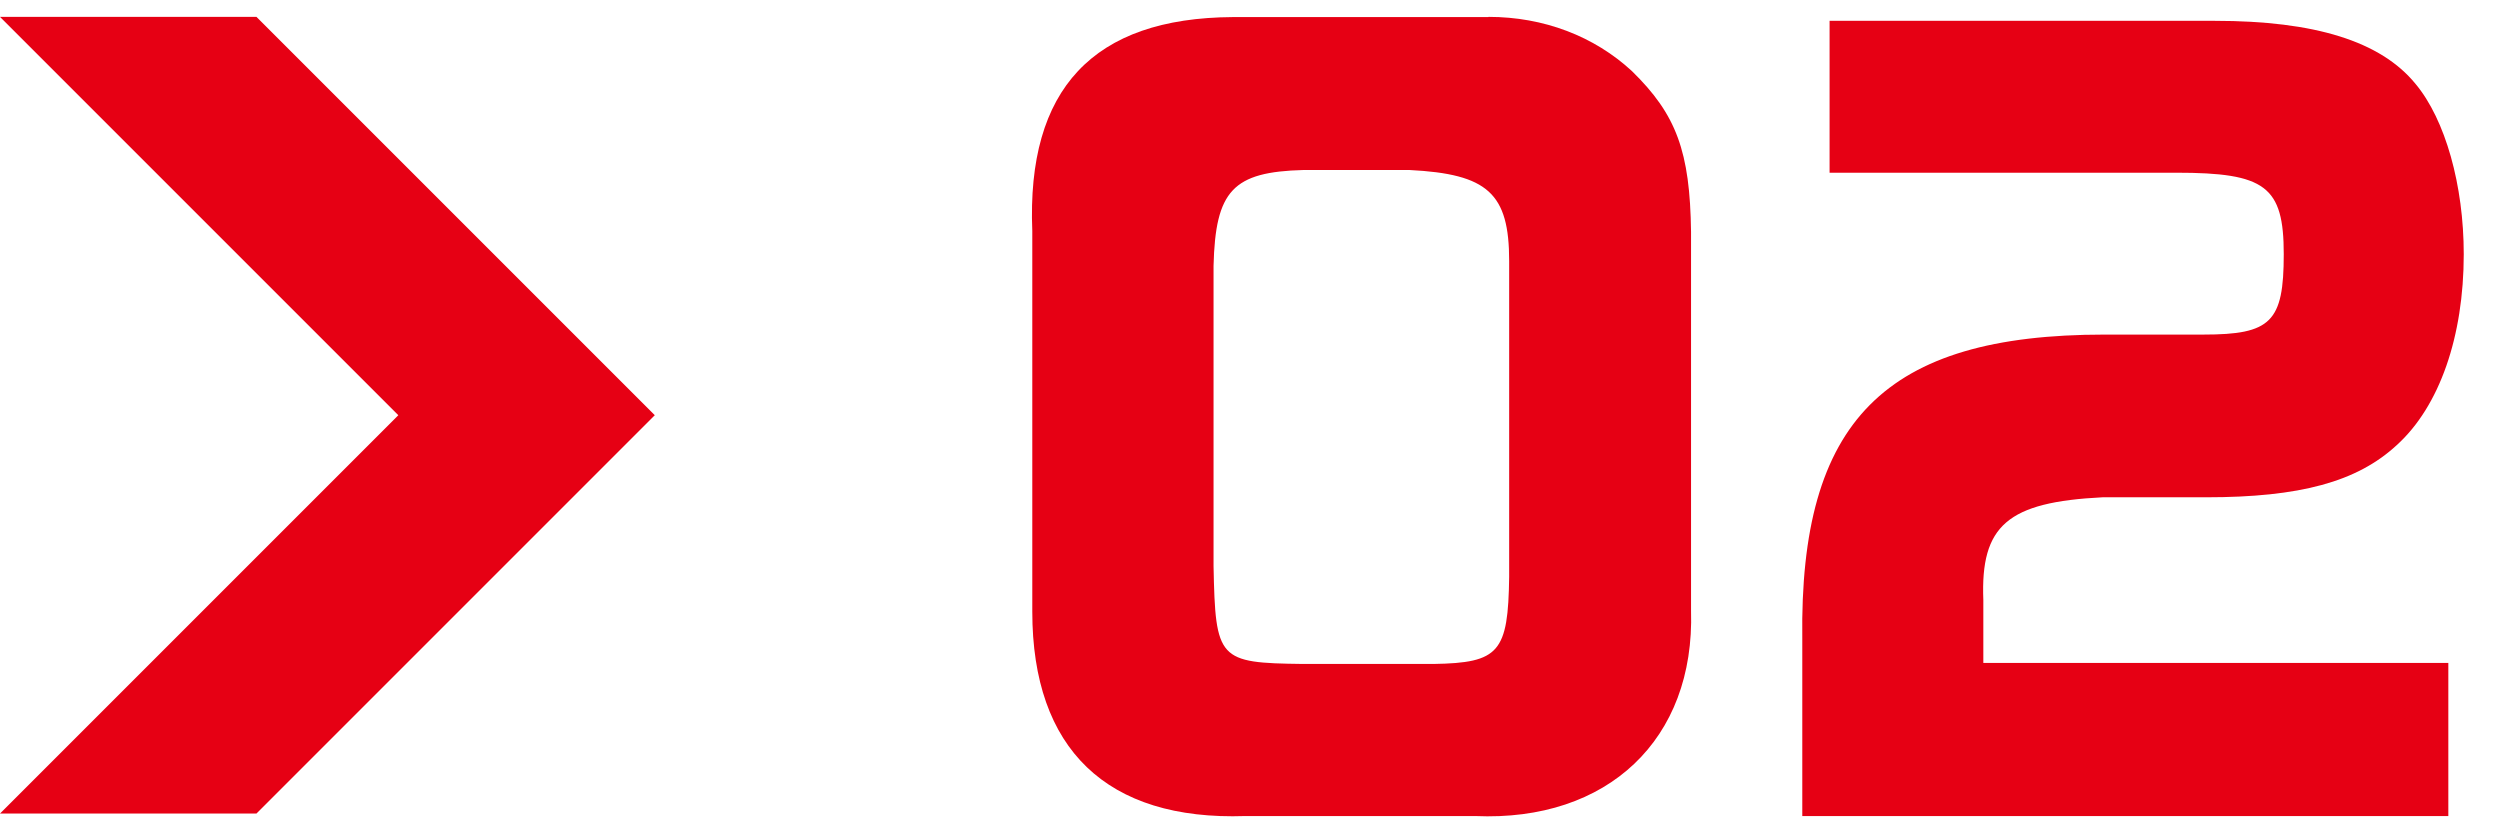
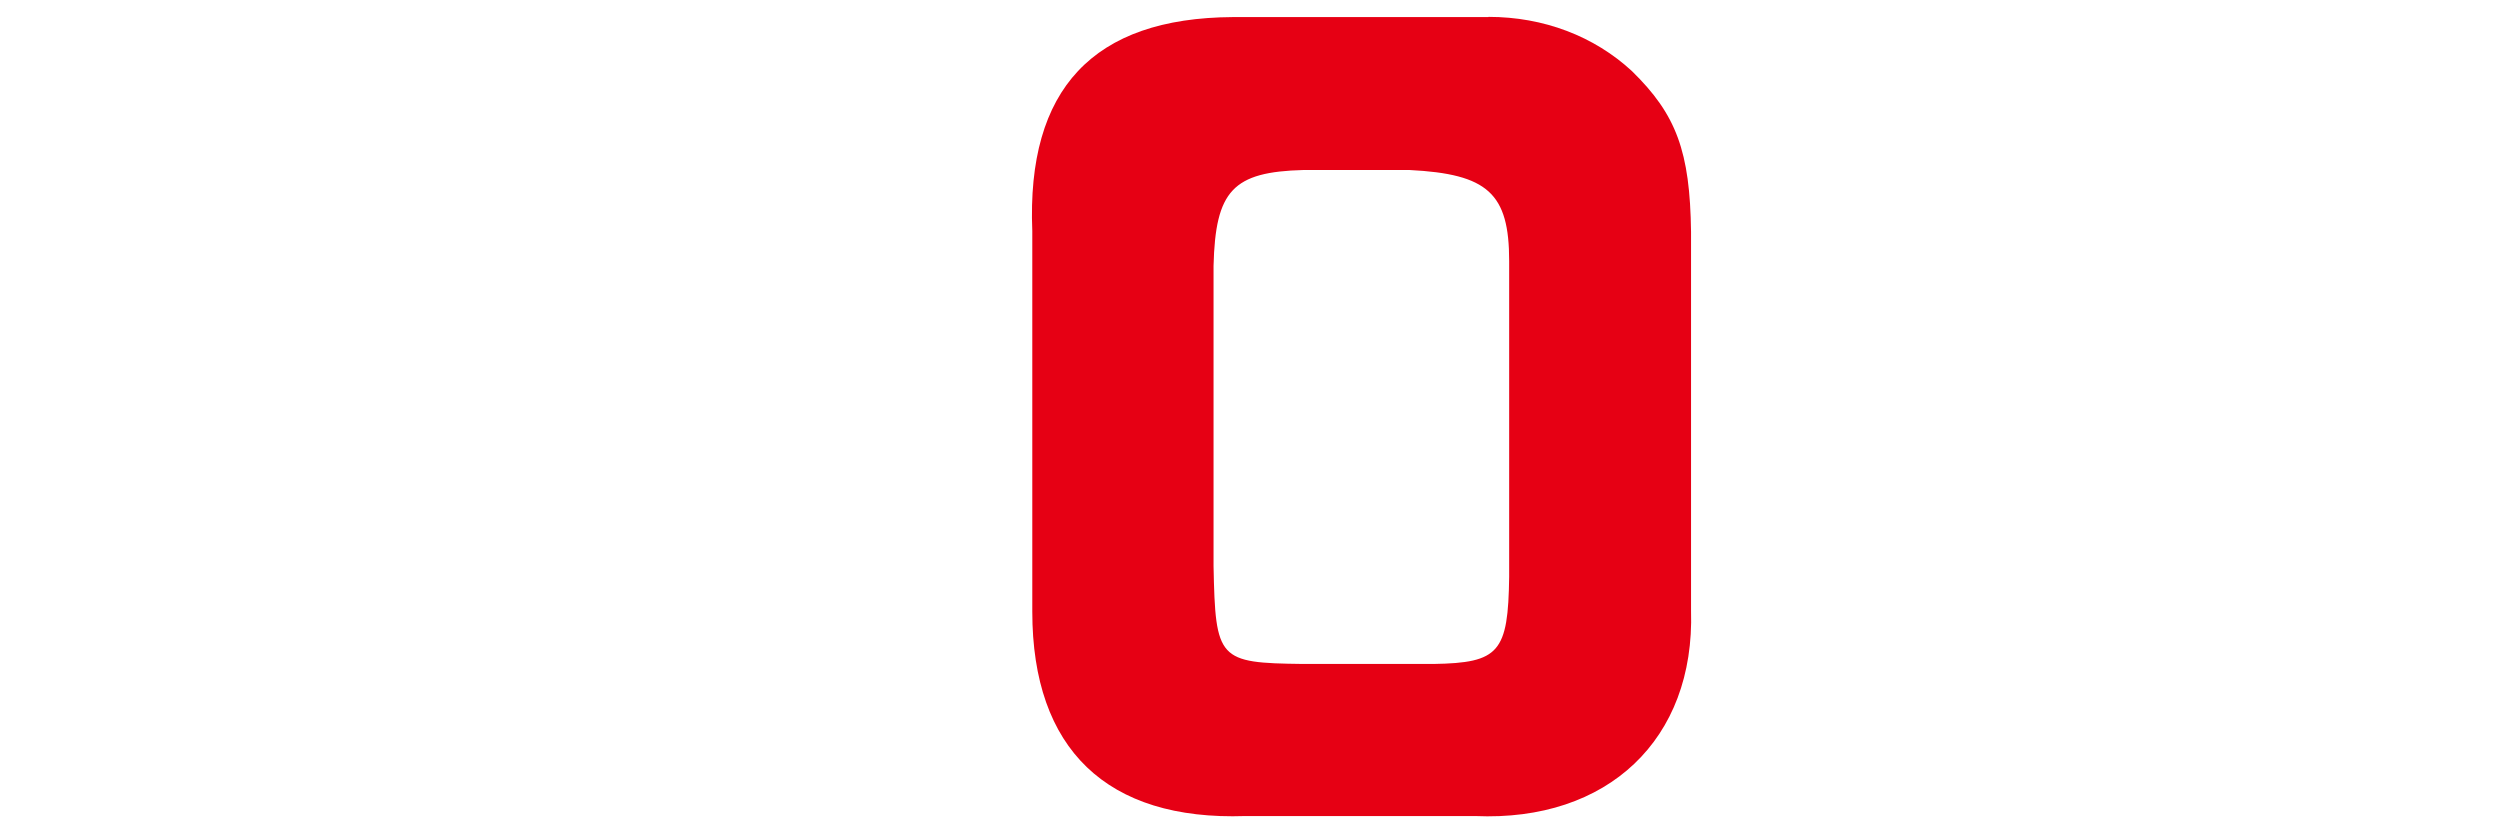
<svg xmlns="http://www.w3.org/2000/svg" id="layout" viewBox="0 0 120 40">
  <defs>
    <style>
      .cls-1, .cls-2 {
        fill: #e60014;
      }

      .cls-2 {
        fill-rule: evenodd;
      }
    </style>
  </defs>
  <g>
    <path class="cls-1" d="M71.45.81c2.65,0,5.07.93,6.88,2.6,2.14,2.09,2.79,3.86,2.84,7.72v18.18c.19,6.18-4,10.14-10.37,9.86h-11.02c-6.65.23-10.23-3.21-10.23-9.81V11.09c-.28-6.83,2.93-10.23,9.62-10.27h12.27ZM62.57,8.16c-3.39.09-4.23.98-4.32,4.6v14.41c.09,4.51.23,4.65,4.28,4.7h6.28c3.16-.05,3.58-.56,3.63-4.18v-15.16c0-3.25-1.02-4.18-4.79-4.37h-5.07Z" />
-     <path class="cls-1" d="M87.82,1h18.5c4.79,0,7.95.98,9.62,3.02,1.44,1.72,2.32,4.88,2.32,8.18,0,3.95-1.16,7.3-3.21,9.16-1.91,1.77-4.65,2.51-9.16,2.51h-4.97c-4.56.23-5.86,1.35-5.72,4.93v3.02h22.32v7.35h-31.01v-8.51c-.14-10.46,3.95-14.6,14.51-14.6h4.74c3.25,0,3.86-.6,3.86-3.86s-.88-3.91-5.16-3.91h-16.64V1Z" />
  </g>
-   <polygon class="cls-2" points="0 .81 19.12 19.93 0 39.05 12.31 39.05 31.43 19.93 12.31 .81 0 .81" />
</svg>